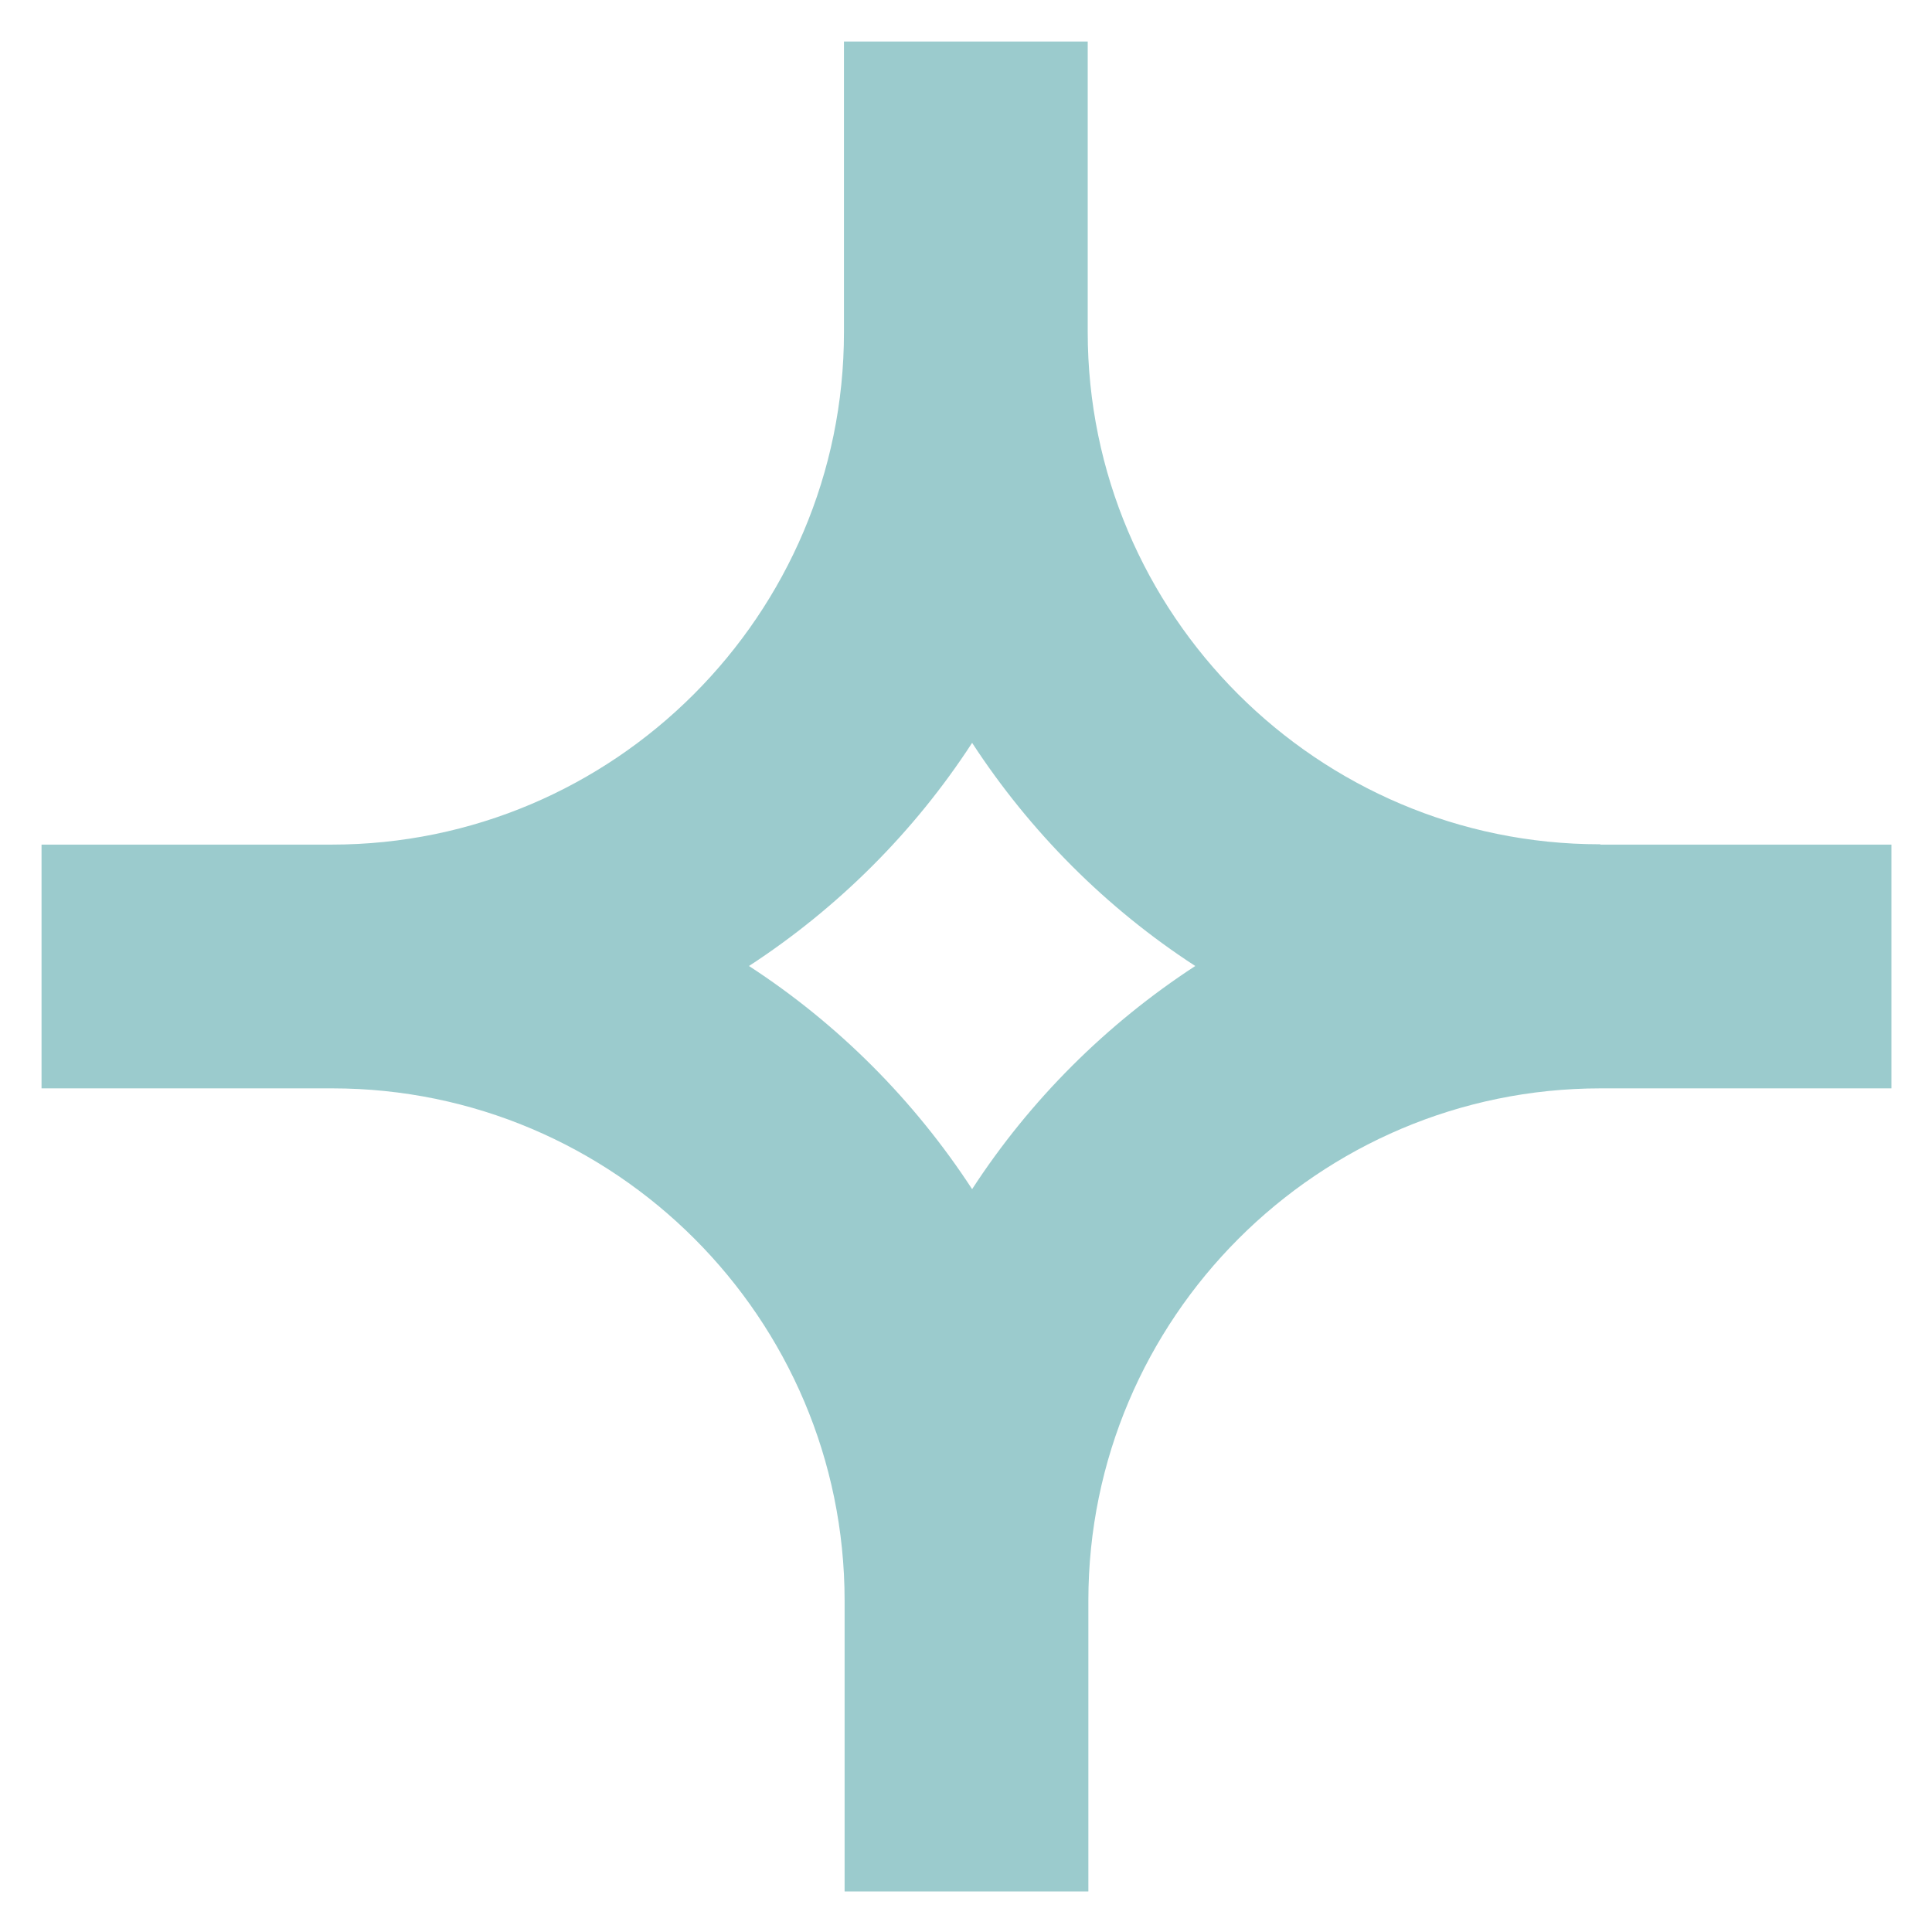
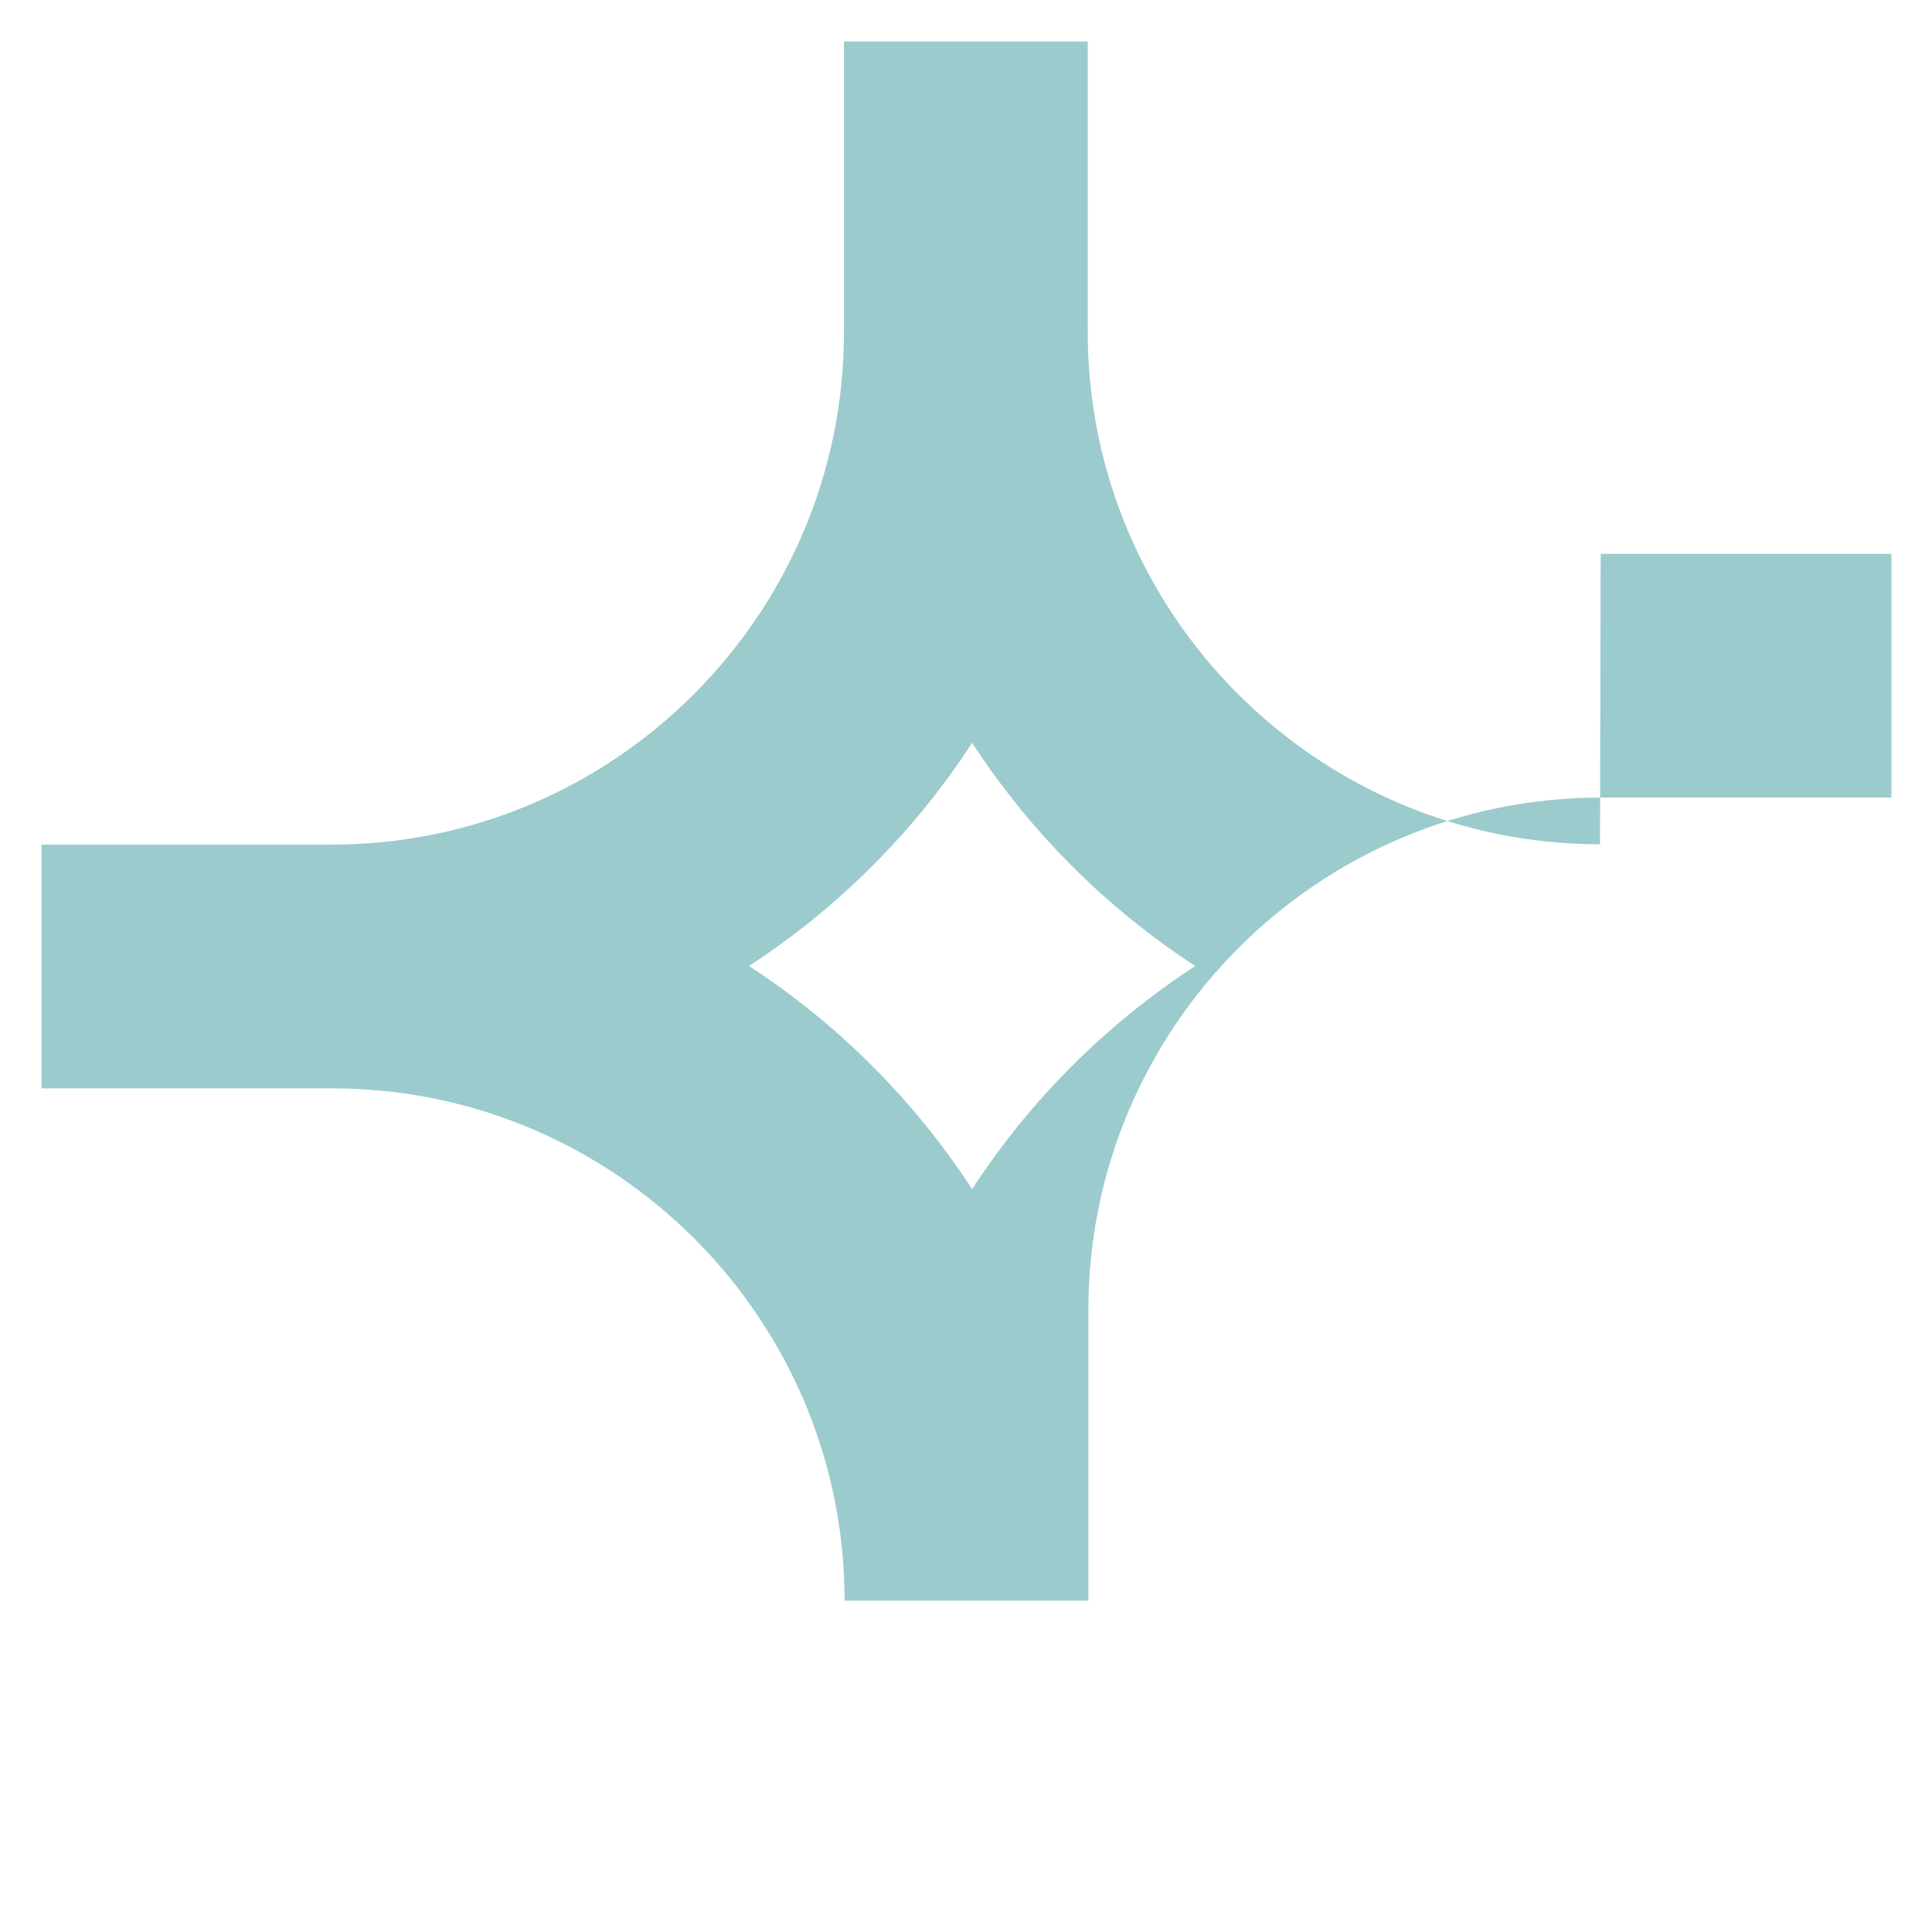
<svg xmlns="http://www.w3.org/2000/svg" id="Layer_1" version="1.1" viewBox="0 0 600 600">
  <defs>
    <style>
      .st0 {
        fill: #9bcbcd;
      }
    </style>
  </defs>
-   <path class="st0" d="M496.9,262.2c-87.7,0-159.1-71.4-159.1-159.1V12.9h-75.7v90.3c0,87.7-71.4,159.1-159.1,159.1H12.9v75.7h90.3c87.7,0,159.1,71.4,159.1,159.1v90.3h75.7v-90.3c0-87.7,71.4-159.1,159.1-159.1h90.3v-75.7h-90.3ZM301.9,369.3c-18-27.6-41.6-51.3-69.3-69.3,27.6-18,51.3-41.6,69.3-69.3,18,27.6,41.6,51.3,69.3,69.3-27.6,18-51.3,41.6-69.3,69.3Z" />
+   <path class="st0" d="M496.9,262.2c-87.7,0-159.1-71.4-159.1-159.1V12.9h-75.7v90.3c0,87.7-71.4,159.1-159.1,159.1H12.9v75.7h90.3c87.7,0,159.1,71.4,159.1,159.1h75.7v-90.3c0-87.7,71.4-159.1,159.1-159.1h90.3v-75.7h-90.3ZM301.9,369.3c-18-27.6-41.6-51.3-69.3-69.3,27.6-18,51.3-41.6,69.3-69.3,18,27.6,41.6,51.3,69.3,69.3-27.6,18-51.3,41.6-69.3,69.3Z" />
</svg>